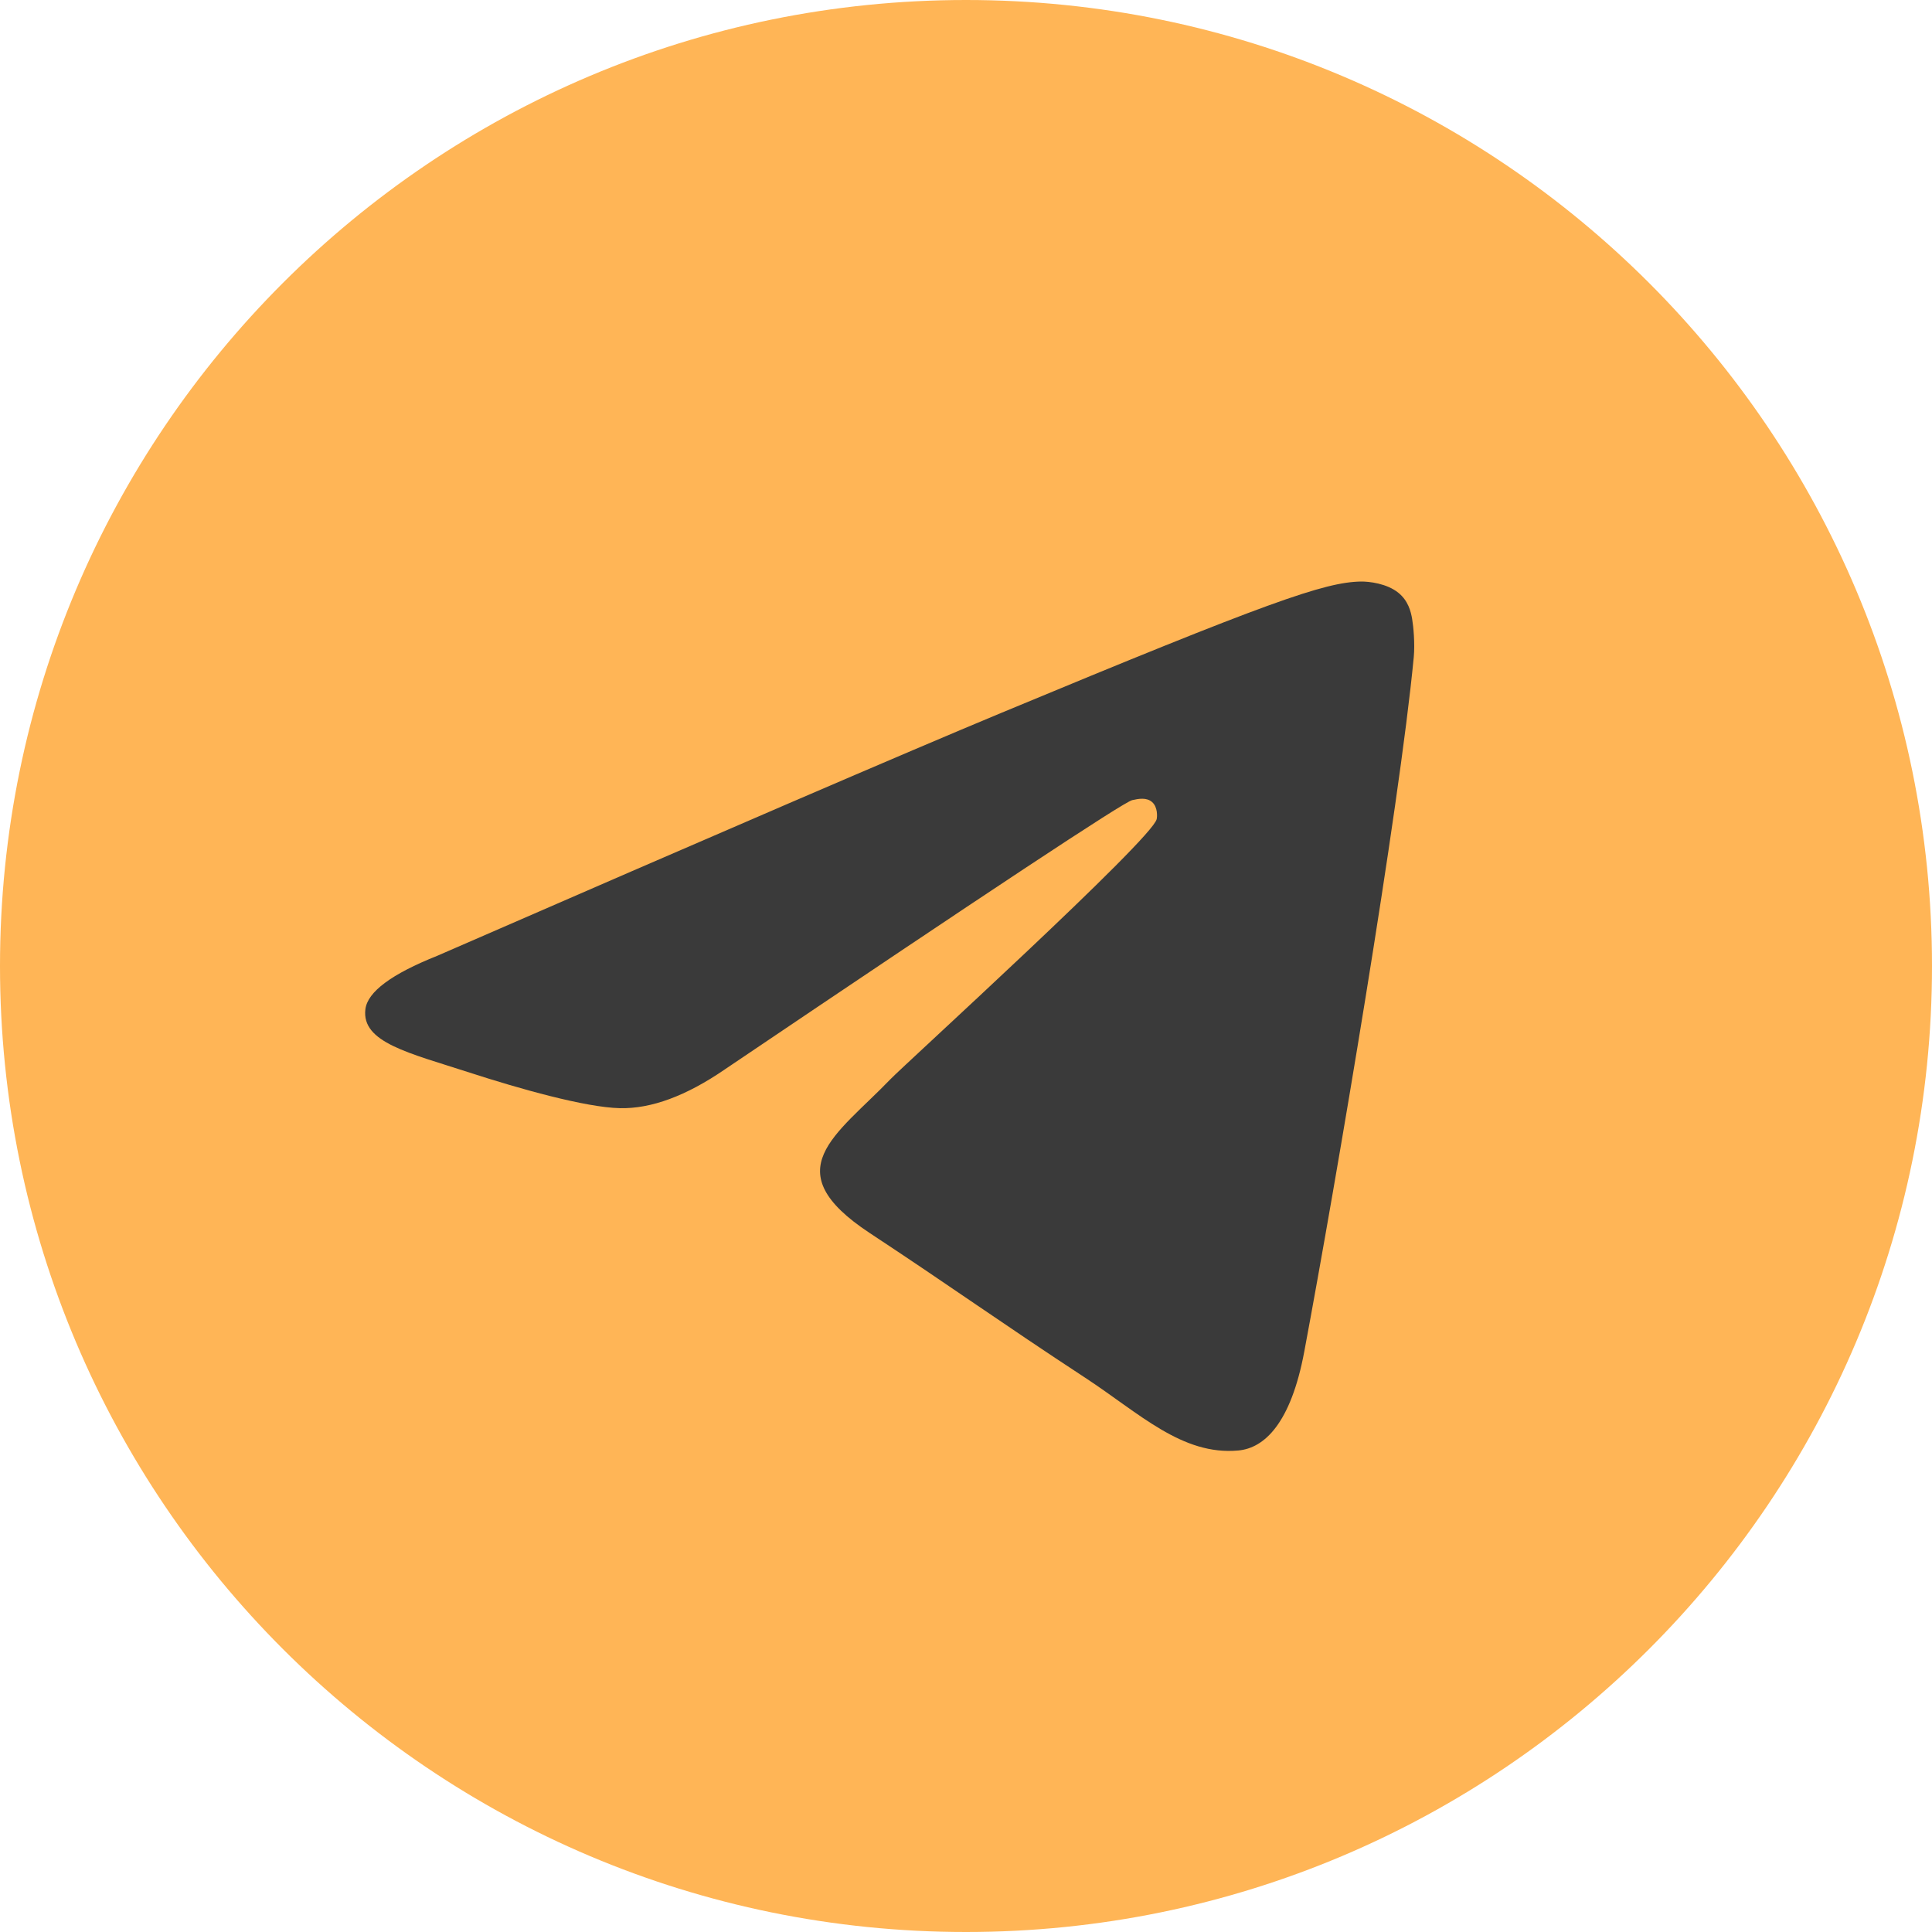
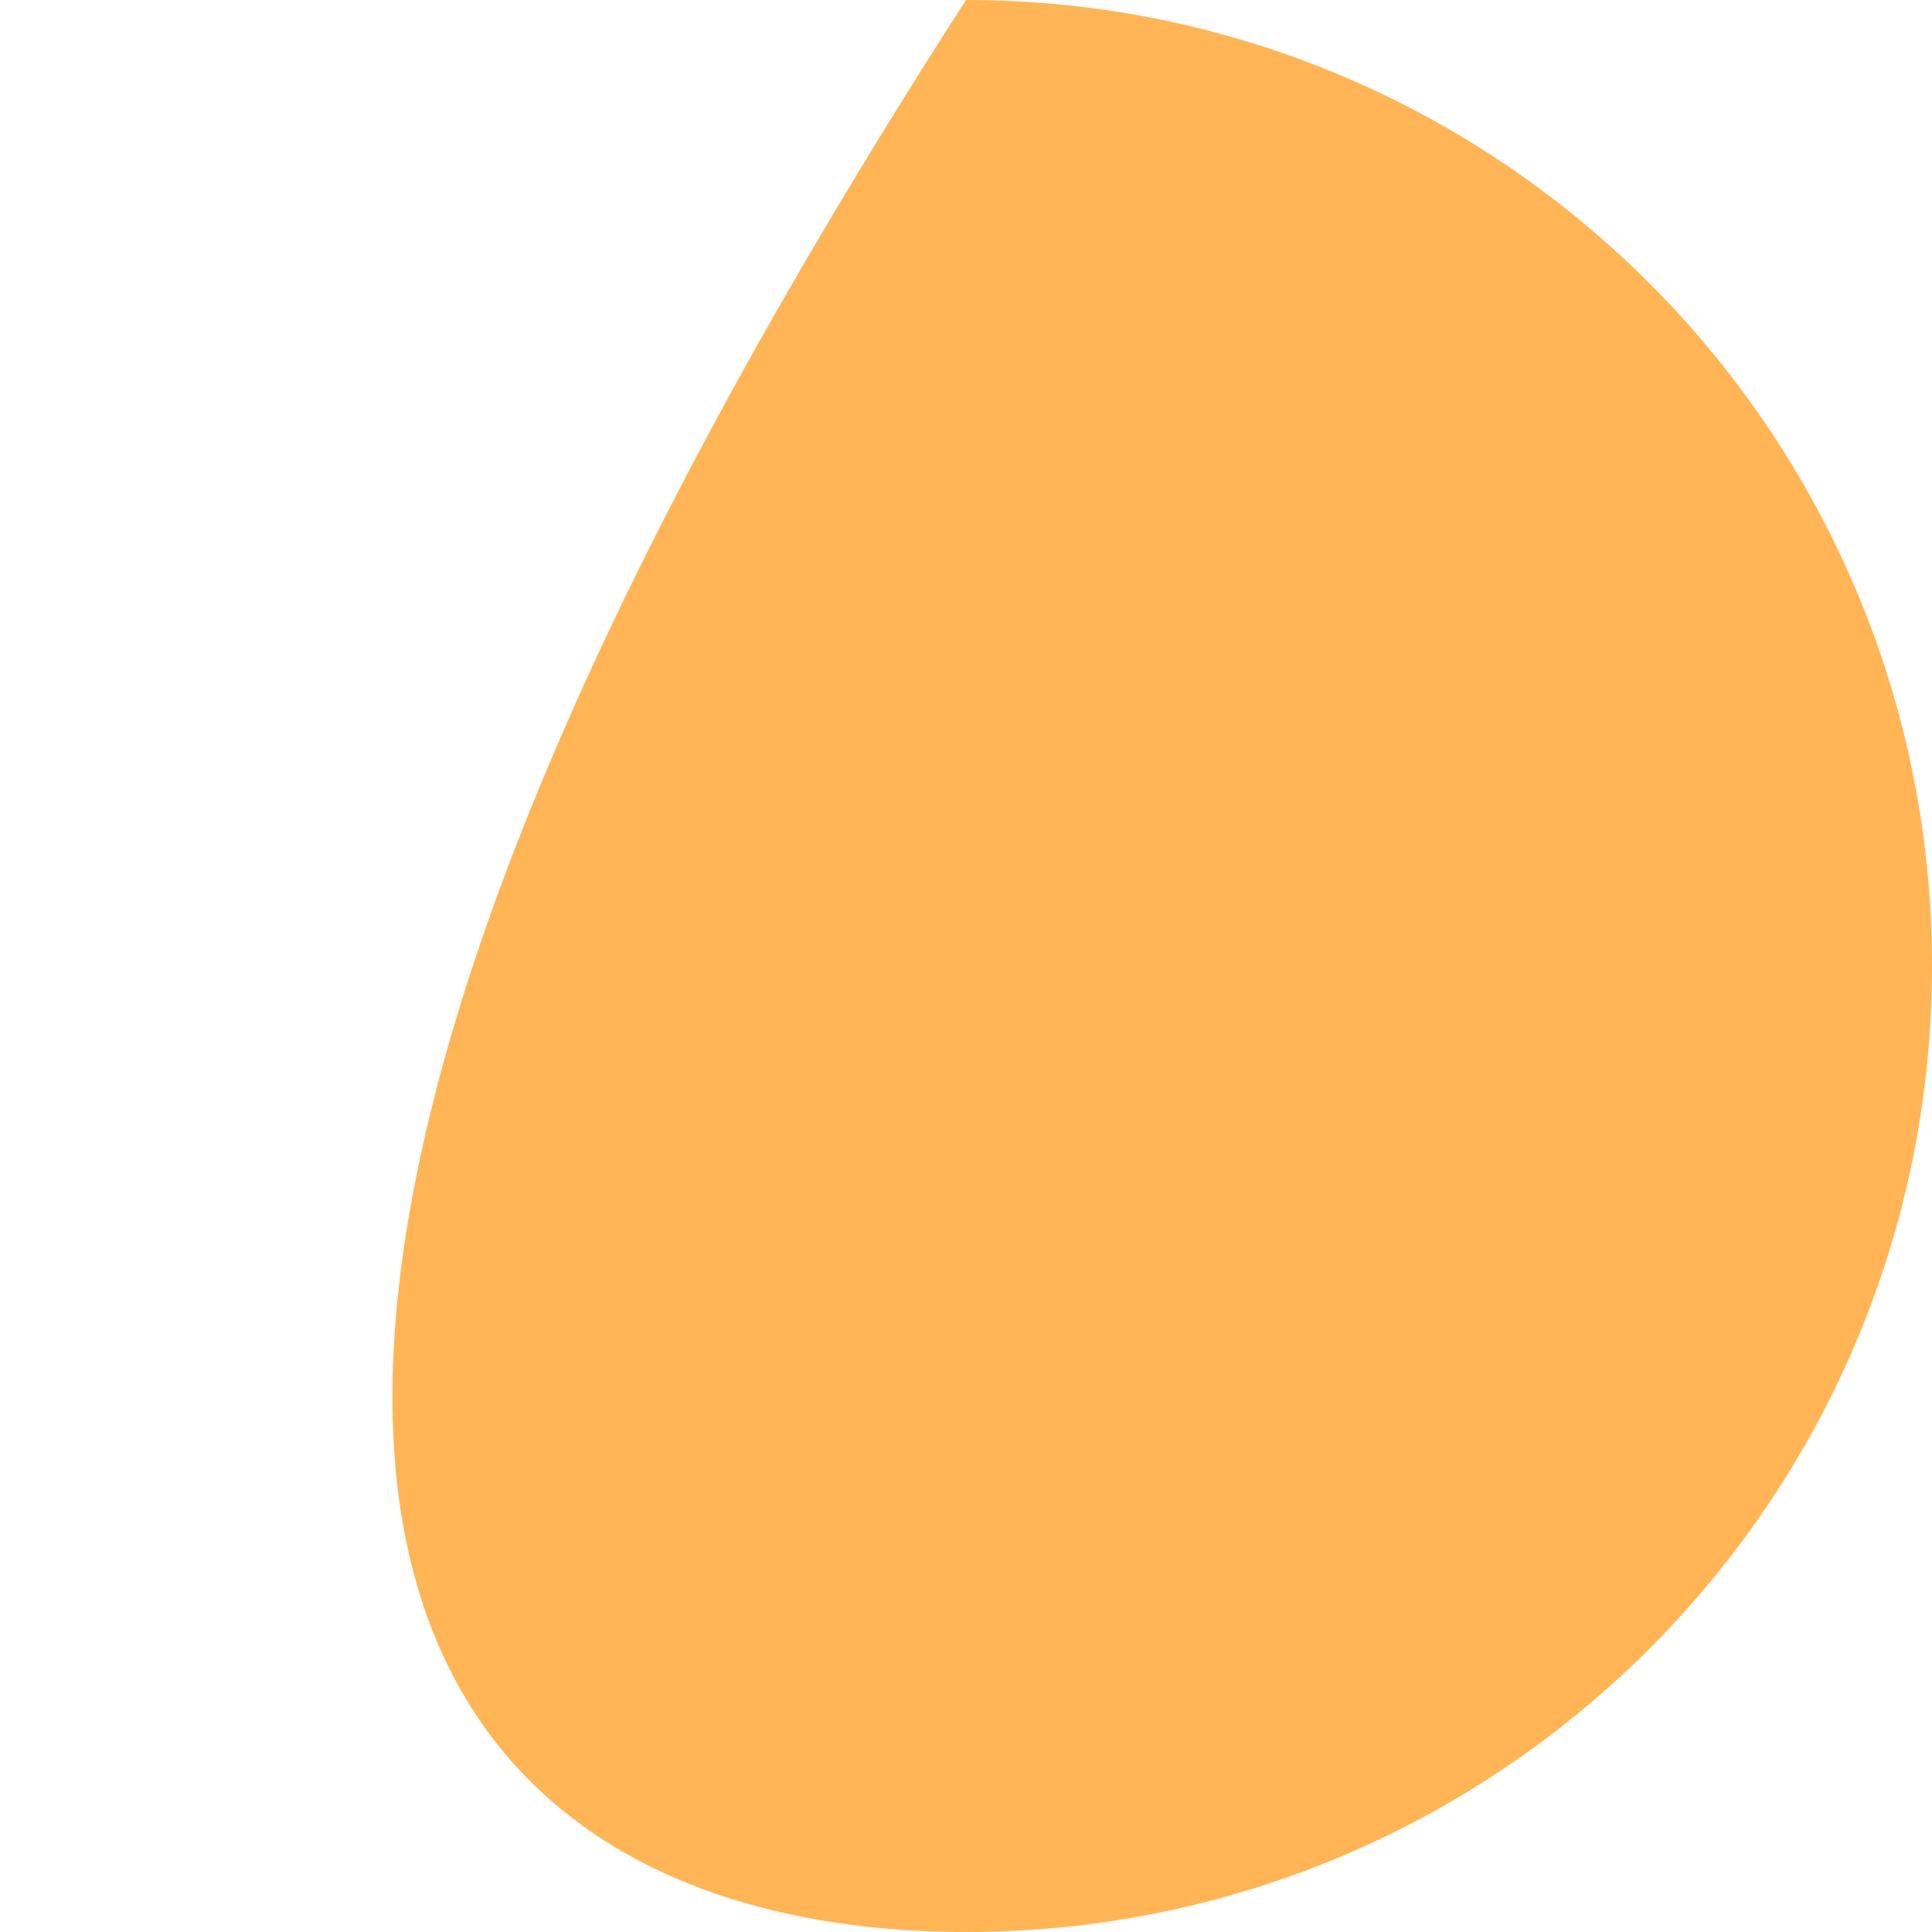
<svg xmlns="http://www.w3.org/2000/svg" width="39" height="39" viewBox="0 0 39 39" fill="none">
  <g clip-path="url(#clip0_150_32)">
-     <path d="M19.5 39C30.27 39 39 30.27 39 19.5C39 8.73 30.27 0 19.5 0C8.73 0 0 8.73 0 19.5C0 30.27 8.73 39 19.5 39Z" fill="url(#paint0_linear_150_32)" />
-     <path fill-rule="evenodd" clip-rule="evenodd" d="M8.827 19.294C14.511 16.818 18.302 15.185 20.199 14.396C25.614 12.144 26.739 11.752 27.473 11.739C27.634 11.737 27.995 11.777 28.228 11.966C28.426 12.126 28.48 12.342 28.506 12.494C28.532 12.646 28.564 12.992 28.539 13.262C28.245 16.345 26.975 23.828 26.329 27.281C26.056 28.743 25.518 29.233 24.997 29.28C23.864 29.385 23.004 28.532 21.908 27.813C20.191 26.688 19.222 25.988 17.556 24.89C15.631 23.621 16.879 22.924 17.976 21.784C18.263 21.486 23.252 16.948 23.349 16.536C23.361 16.485 23.372 16.293 23.258 16.192C23.144 16.09 22.976 16.125 22.855 16.152C22.682 16.191 19.941 18.004 14.629 21.589C13.851 22.123 13.146 22.384 12.514 22.37C11.818 22.355 10.479 21.976 9.483 21.653C8.262 21.256 7.292 21.046 7.376 20.372C7.42 20.021 7.904 19.662 8.827 19.294Z" fill="#3A3A3A" />
+     <path d="M19.5 39C30.27 39 39 30.27 39 19.5C39 8.73 30.27 0 19.5 0C0 30.27 8.73 39 19.5 39Z" fill="url(#paint0_linear_150_32)" />
  </g>
  <defs>
    <linearGradient id="paint0_linear_150_32" x1="19.5" y1="0" x2="19.5" y2="38.711" gradientUnits="userSpaceOnUse">
      <stop stop-color="#FFB556" />
      <stop offset="1" stop-color="#FFB556" />
    </linearGradient>
    <clipPath id="clip0_150_32">
      <rect width="39" height="39" fill="white" />
    </clipPath>
  </defs>
</svg>